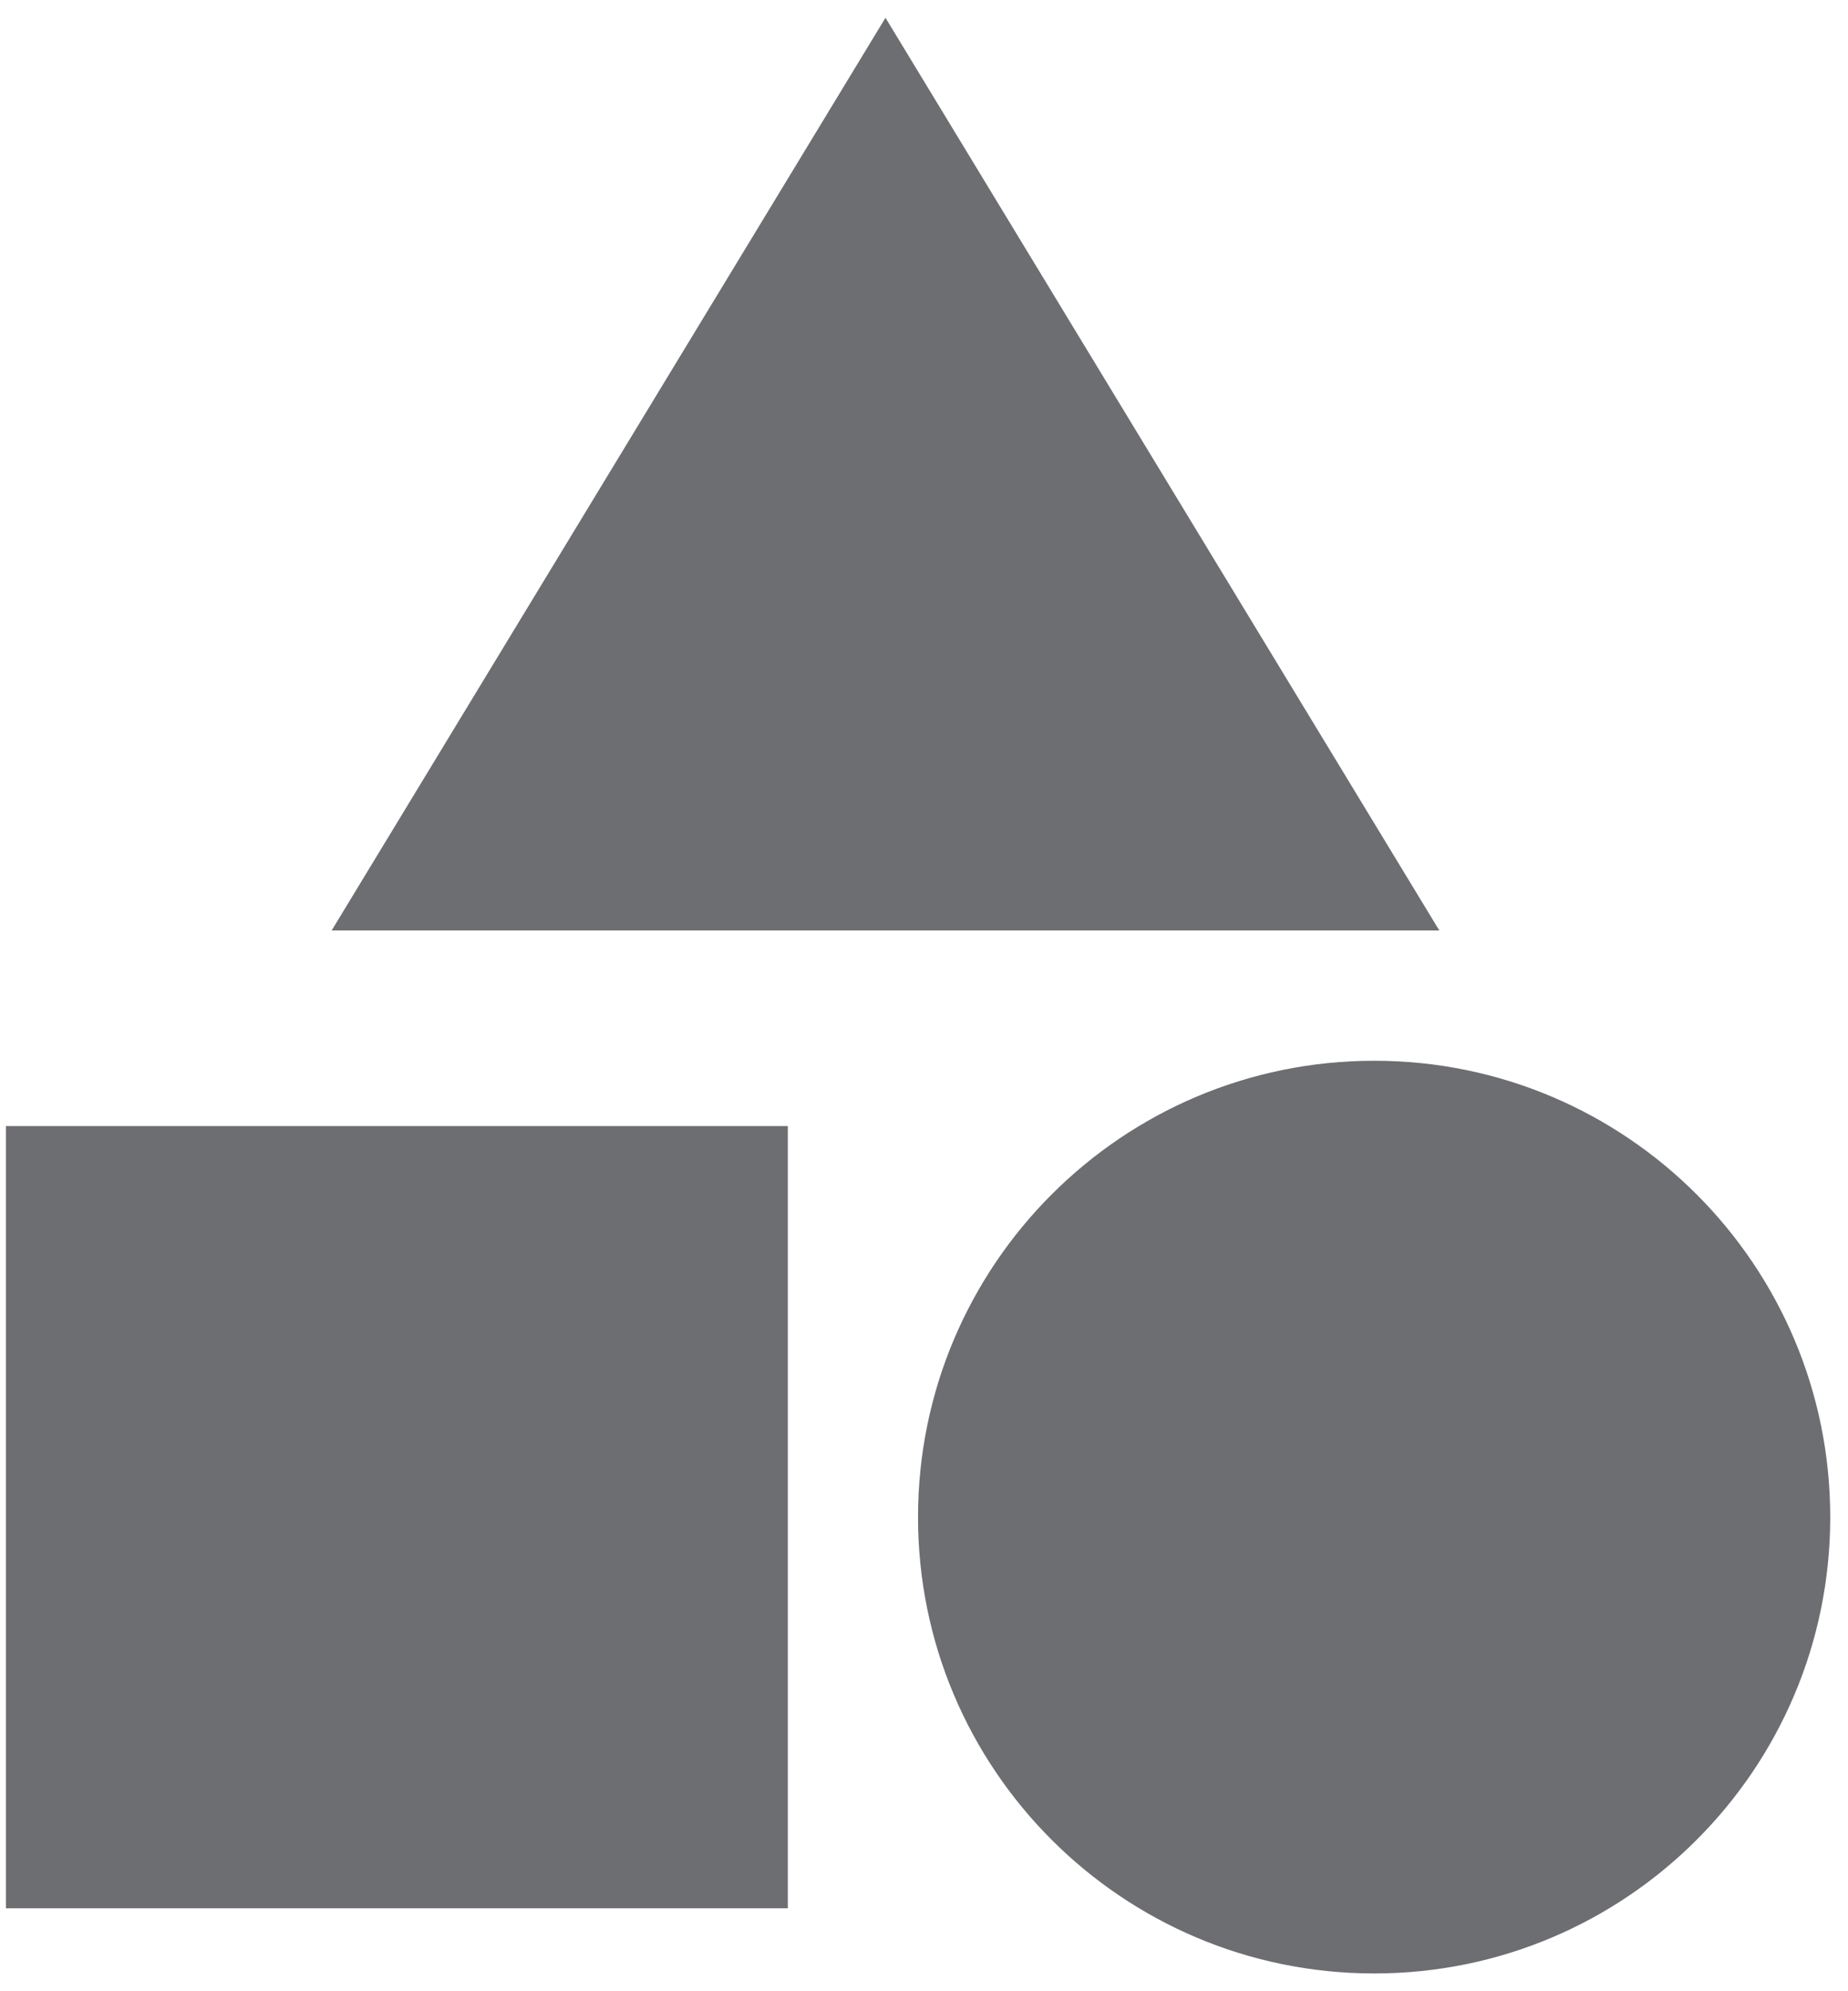
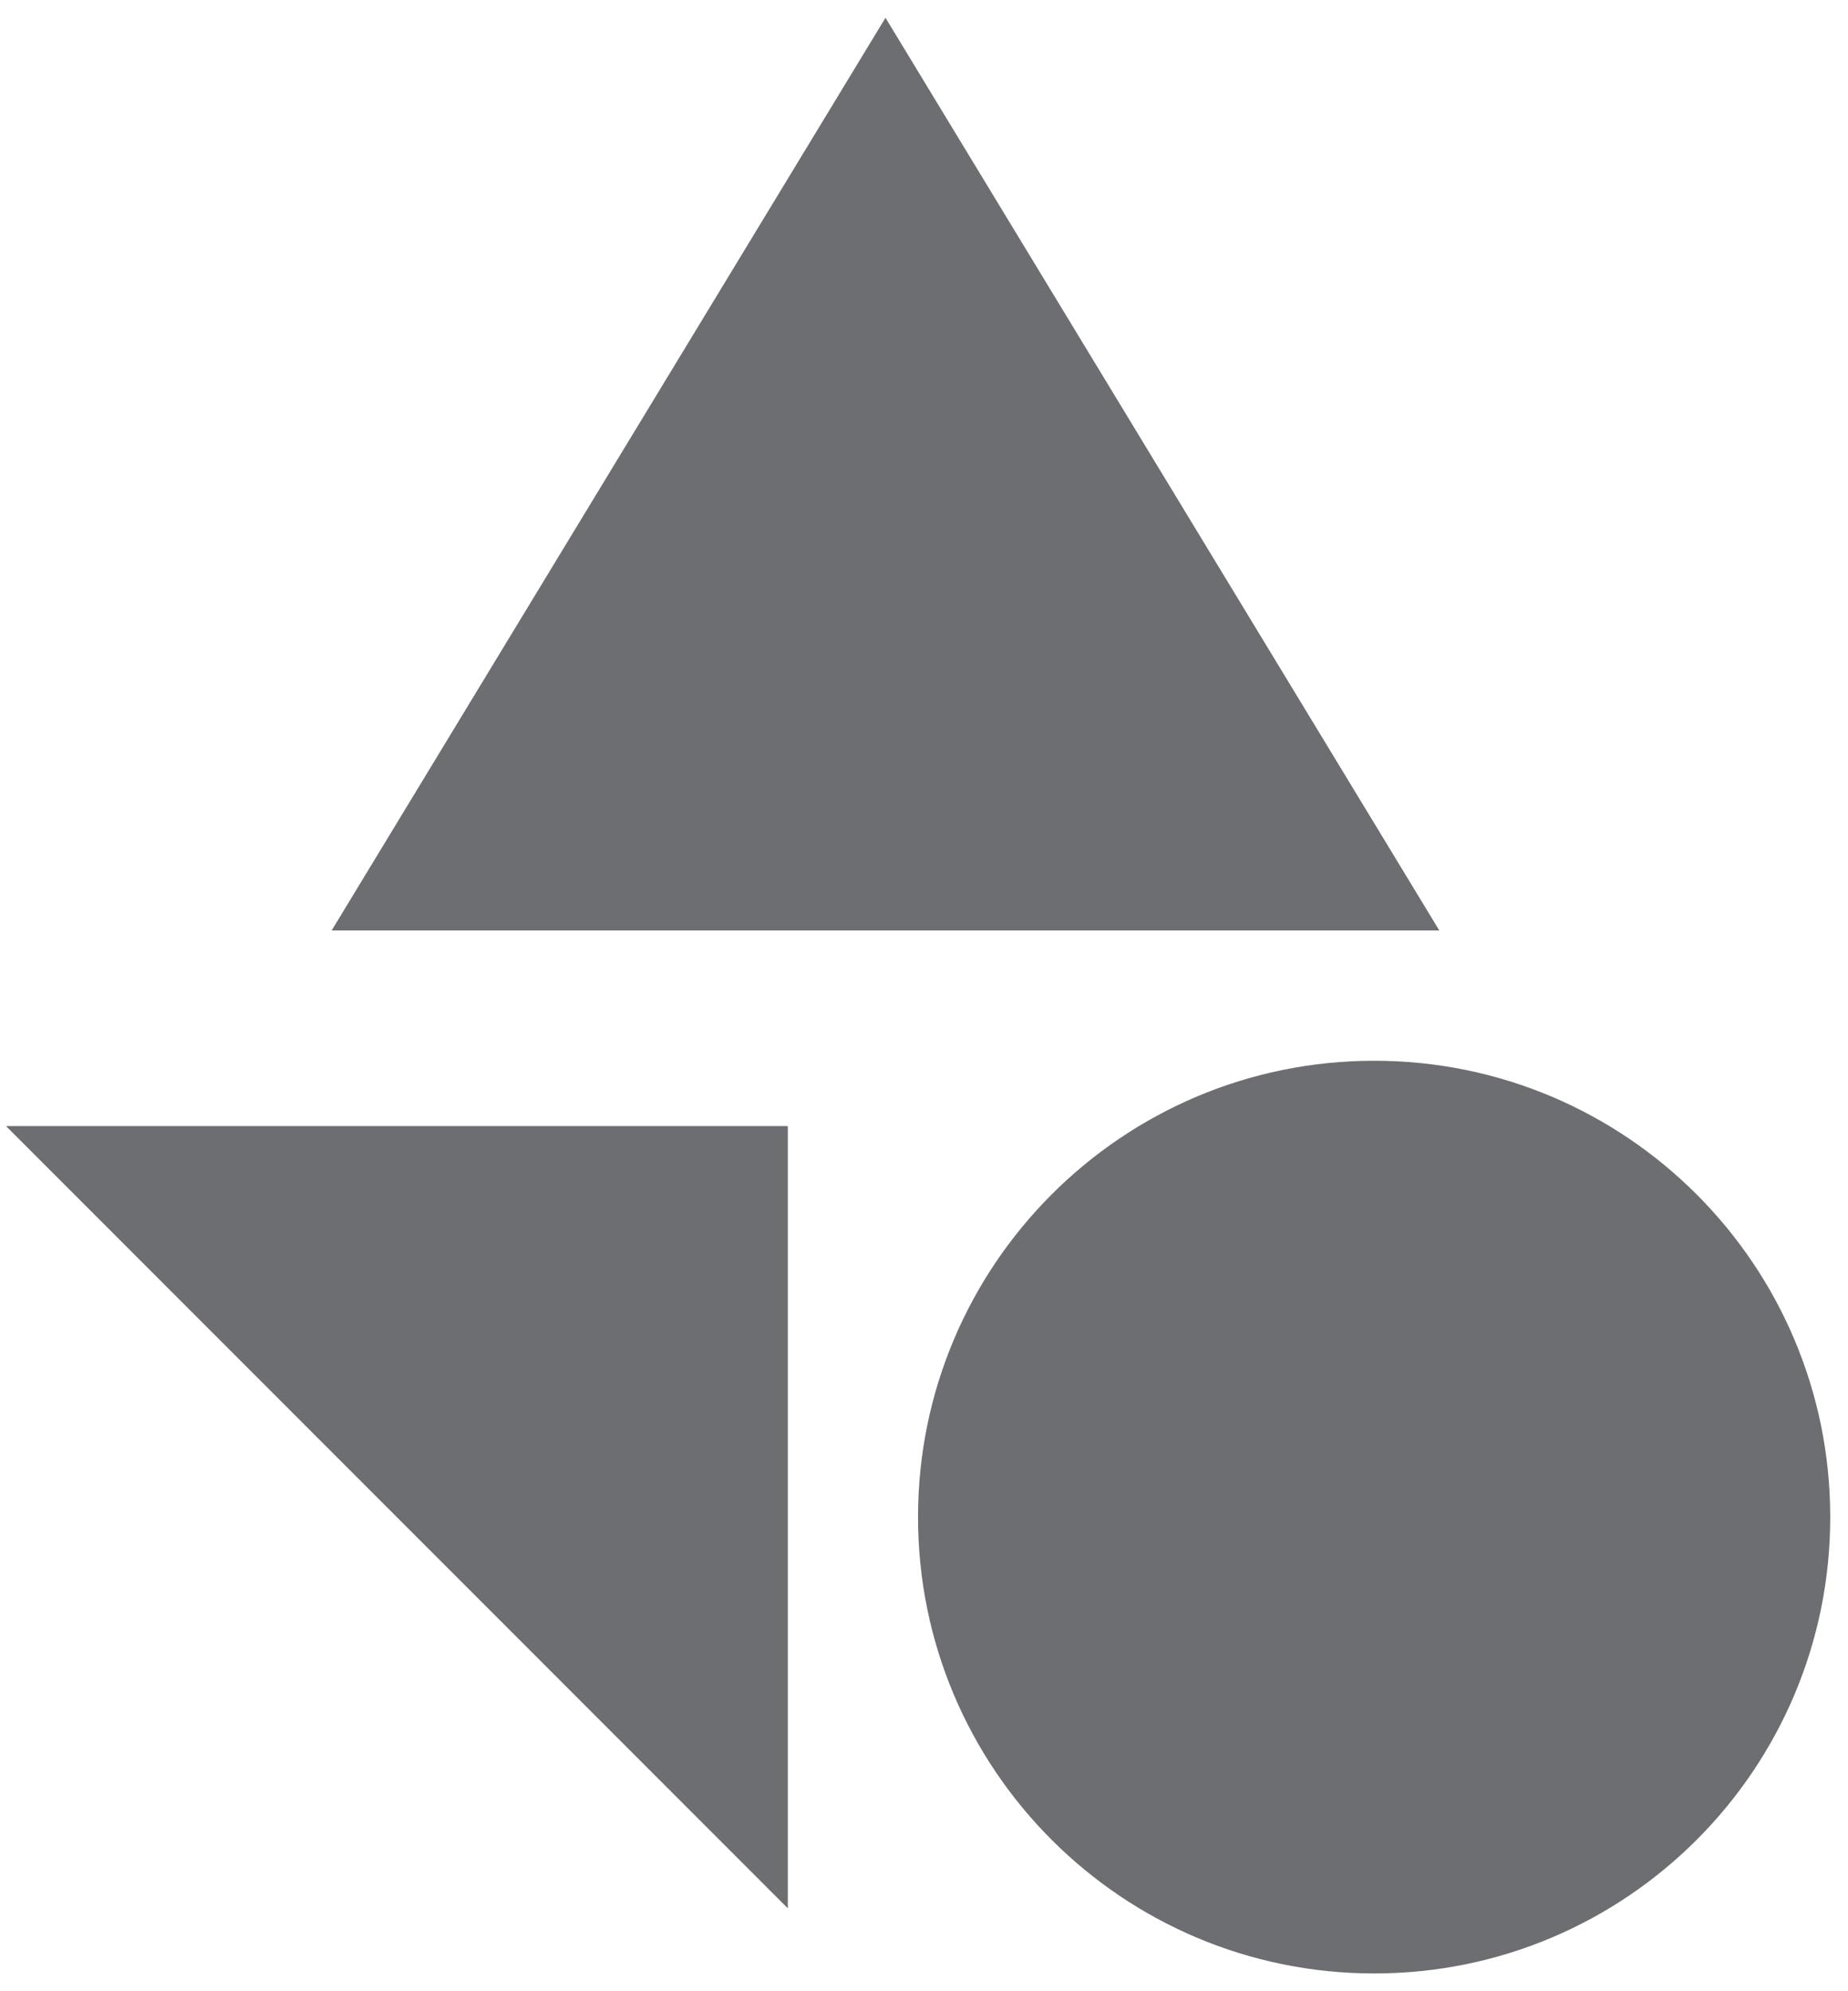
<svg xmlns="http://www.w3.org/2000/svg" width="13" height="14" viewBox="0 0 13 14">
-   <path fill="#6D6E71" fill-rule="evenodd" d="M14.667,11.458 C16.439,11.458 17.875,12.895 17.875,14.667 C17.875,16.439 16.439,17.875 14.667,17.875 C12.895,17.875 11.458,16.439 11.458,14.667 C11.458,12.895 12.895,11.458 14.667,11.458 Z M10.542,11.917 L10.542,17.417 L5.042,17.417 L5.042,11.917 L10.542,11.917 Z M11.229,4.125 L15.125,10.542 L7.333,10.542 L11.229,4.125 Z" transform="translate(-5 -4)" />
+   <path fill="#6D6E71" fill-rule="evenodd" d="M14.667,11.458 C16.439,11.458 17.875,12.895 17.875,14.667 C17.875,16.439 16.439,17.875 14.667,17.875 C12.895,17.875 11.458,16.439 11.458,14.667 C11.458,12.895 12.895,11.458 14.667,11.458 Z M10.542,11.917 L10.542,17.417 L5.042,11.917 L10.542,11.917 Z M11.229,4.125 L15.125,10.542 L7.333,10.542 L11.229,4.125 Z" transform="translate(-5 -4)" />
</svg>